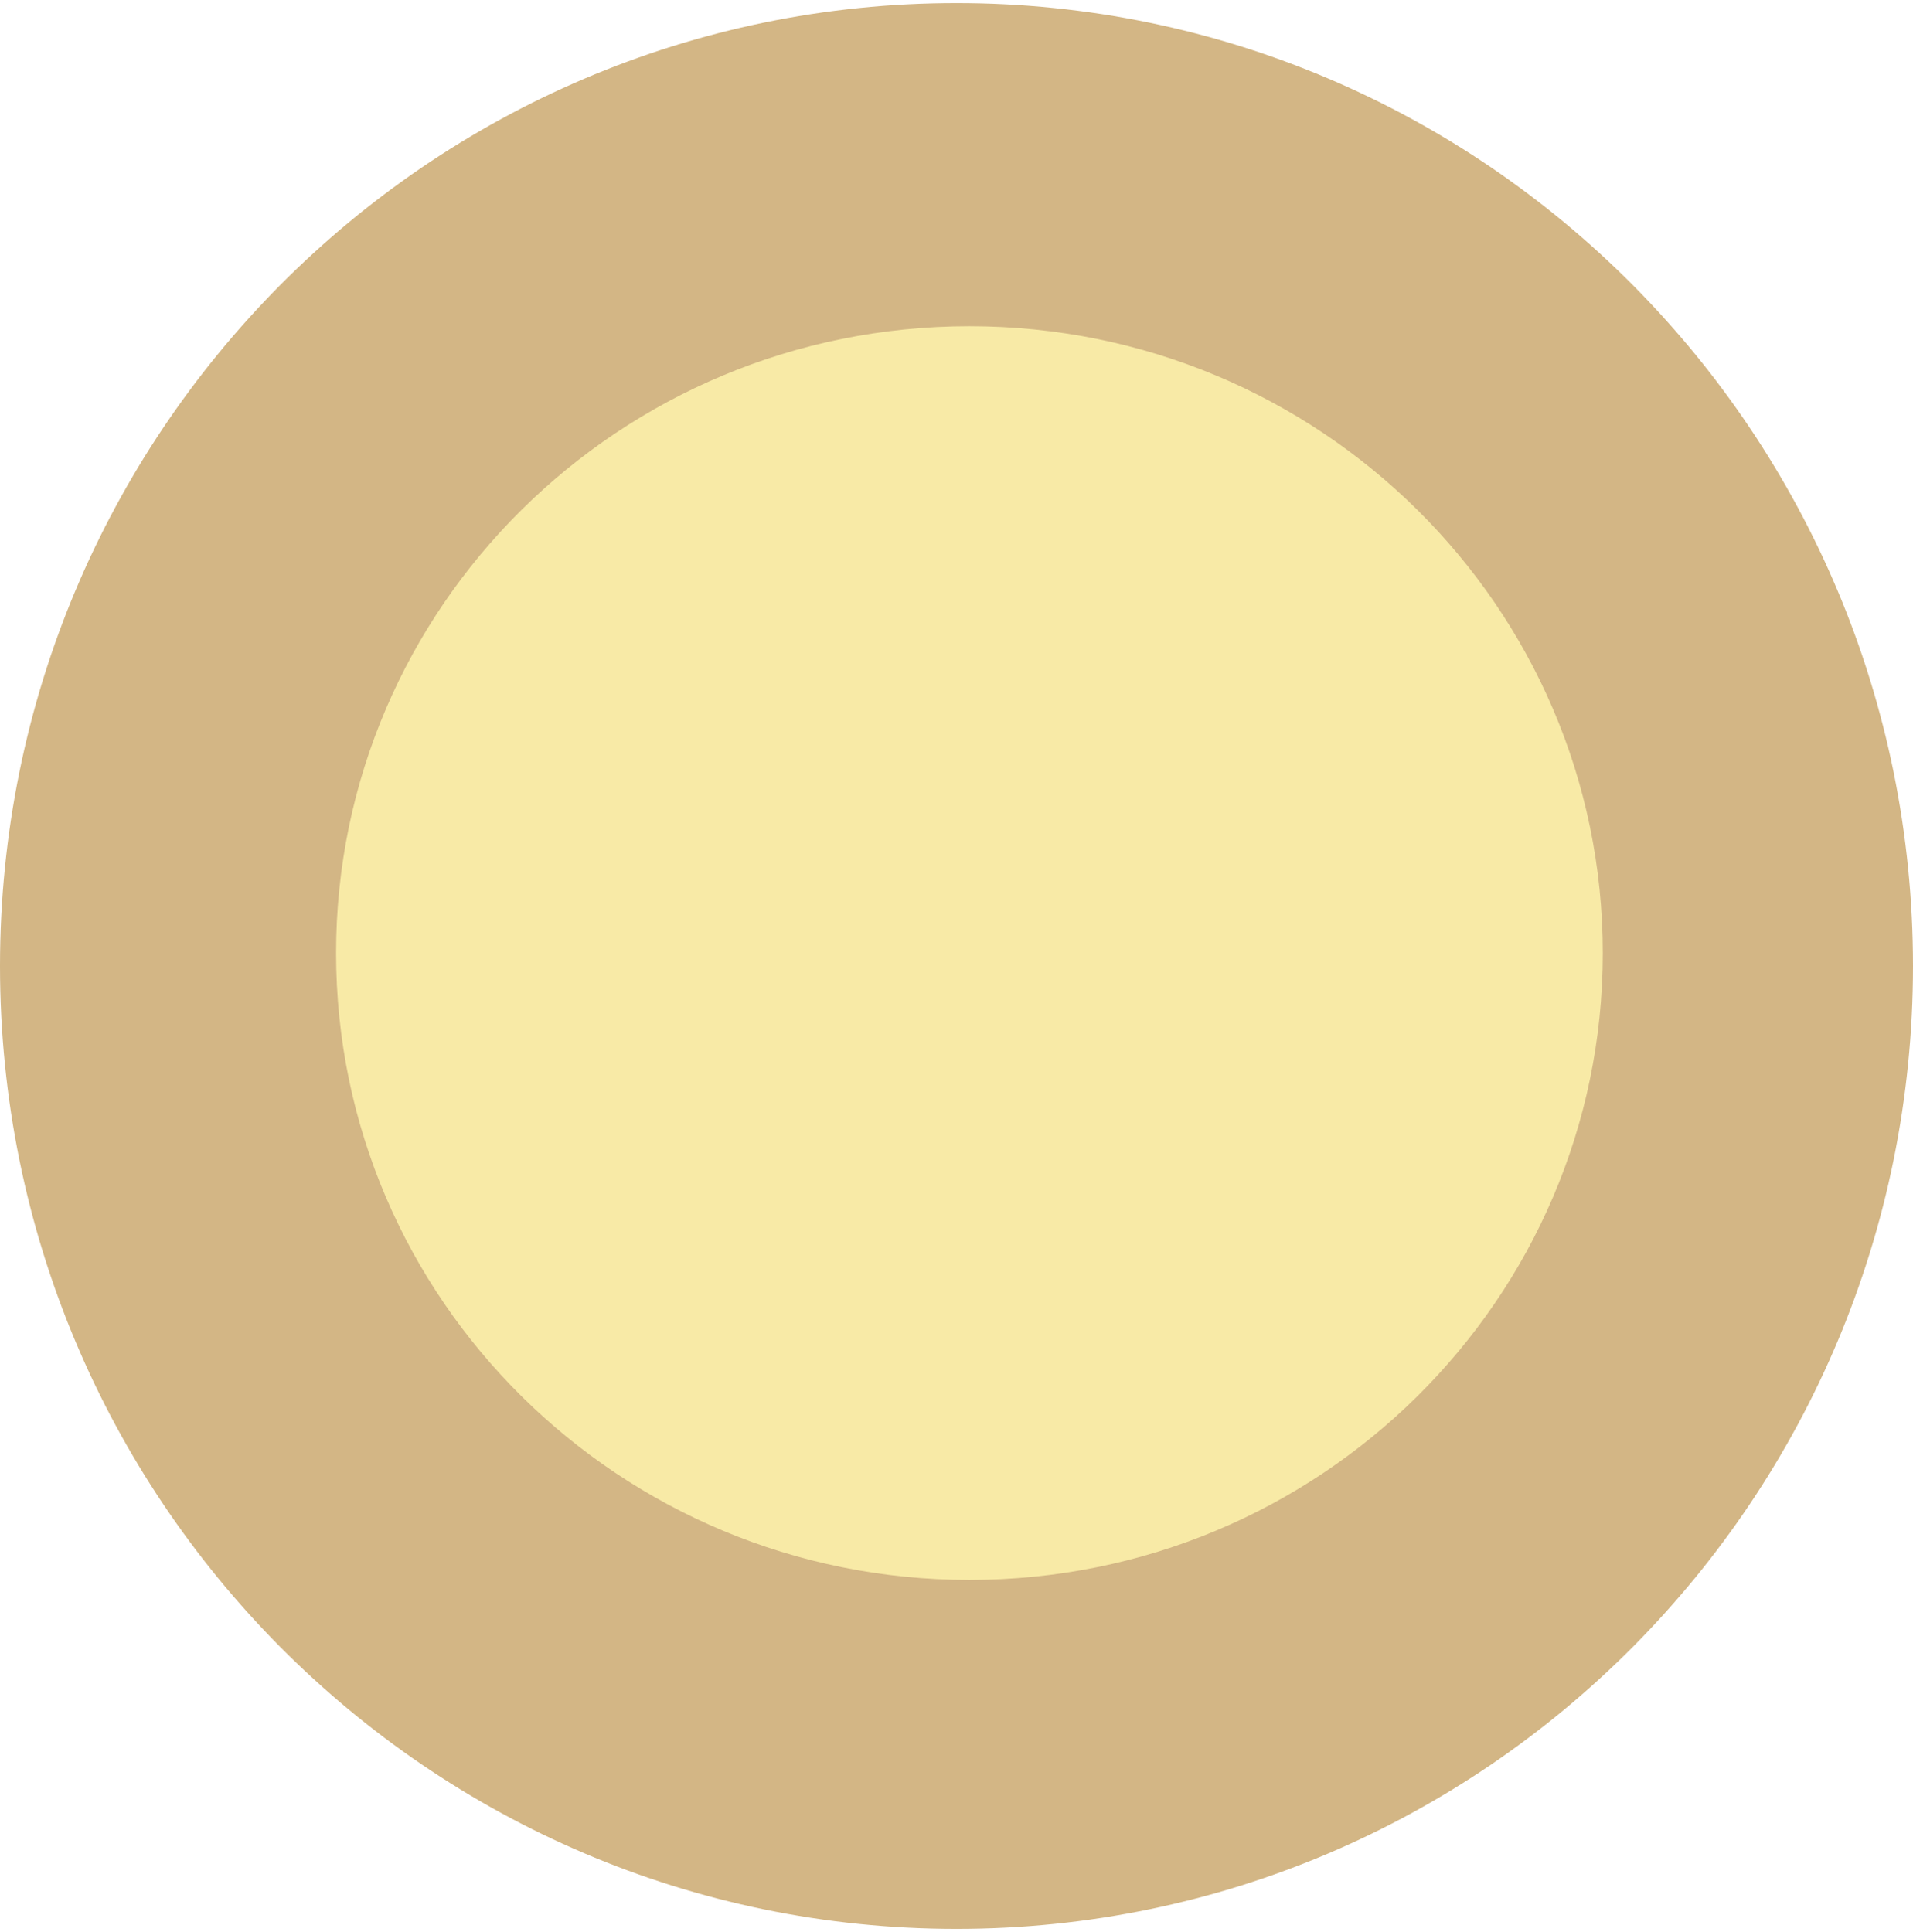
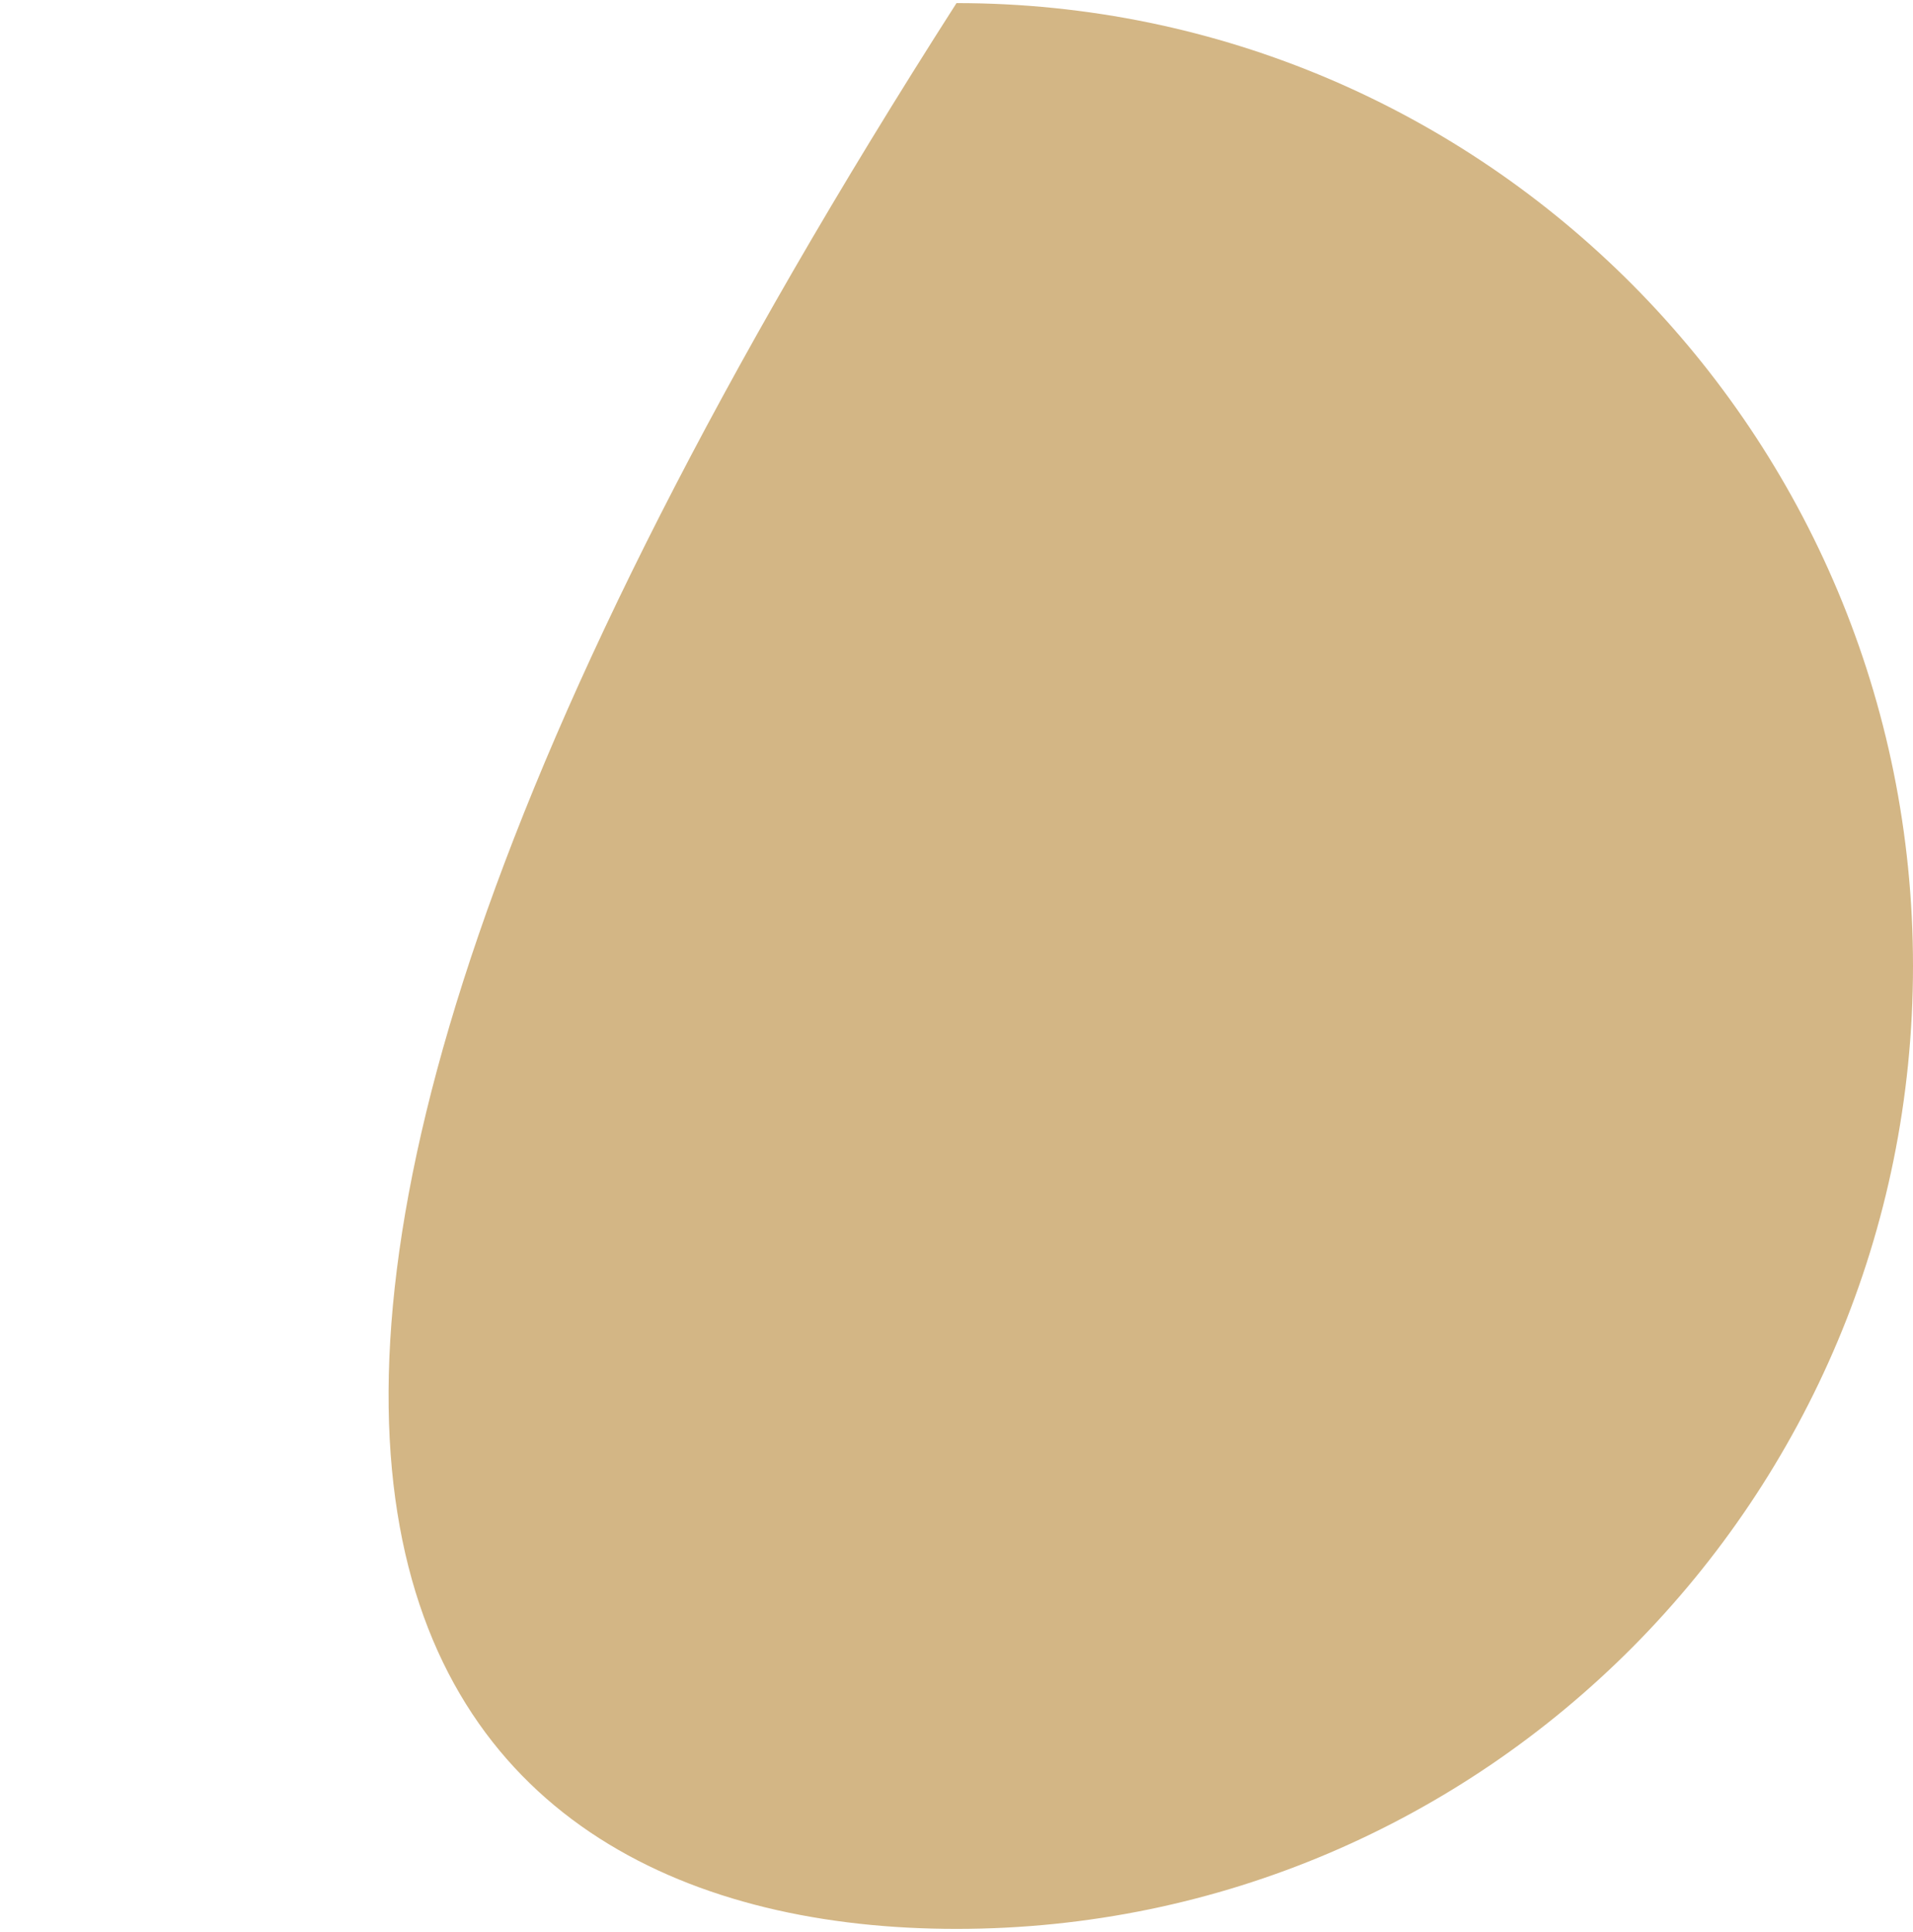
<svg xmlns="http://www.w3.org/2000/svg" width="100" height="101" viewBox="0 0 100 101" fill="none">
-   <path d="M50 100.838C77.614 100.838 100 78.301 100 50.5C100 22.699 77.614 0.162 50 0.162C22.386 0.162 0 22.699 0 50.5C0 78.301 22.386 100.838 50 100.838Z" fill="#D3B685" />
-   <path d="M50.676 82.594C68.961 82.594 83.784 67.922 83.784 49.824C83.784 31.726 68.961 17.054 50.676 17.054C32.391 17.054 17.568 31.726 17.568 49.824C17.568 67.922 32.391 82.594 50.676 82.594Z" fill="#F8EAA6" />
+   <path d="M50 100.838C77.614 100.838 100 78.301 100 50.5C100 22.699 77.614 0.162 50 0.162C0 78.301 22.386 100.838 50 100.838Z" fill="#D3B685" />
</svg>